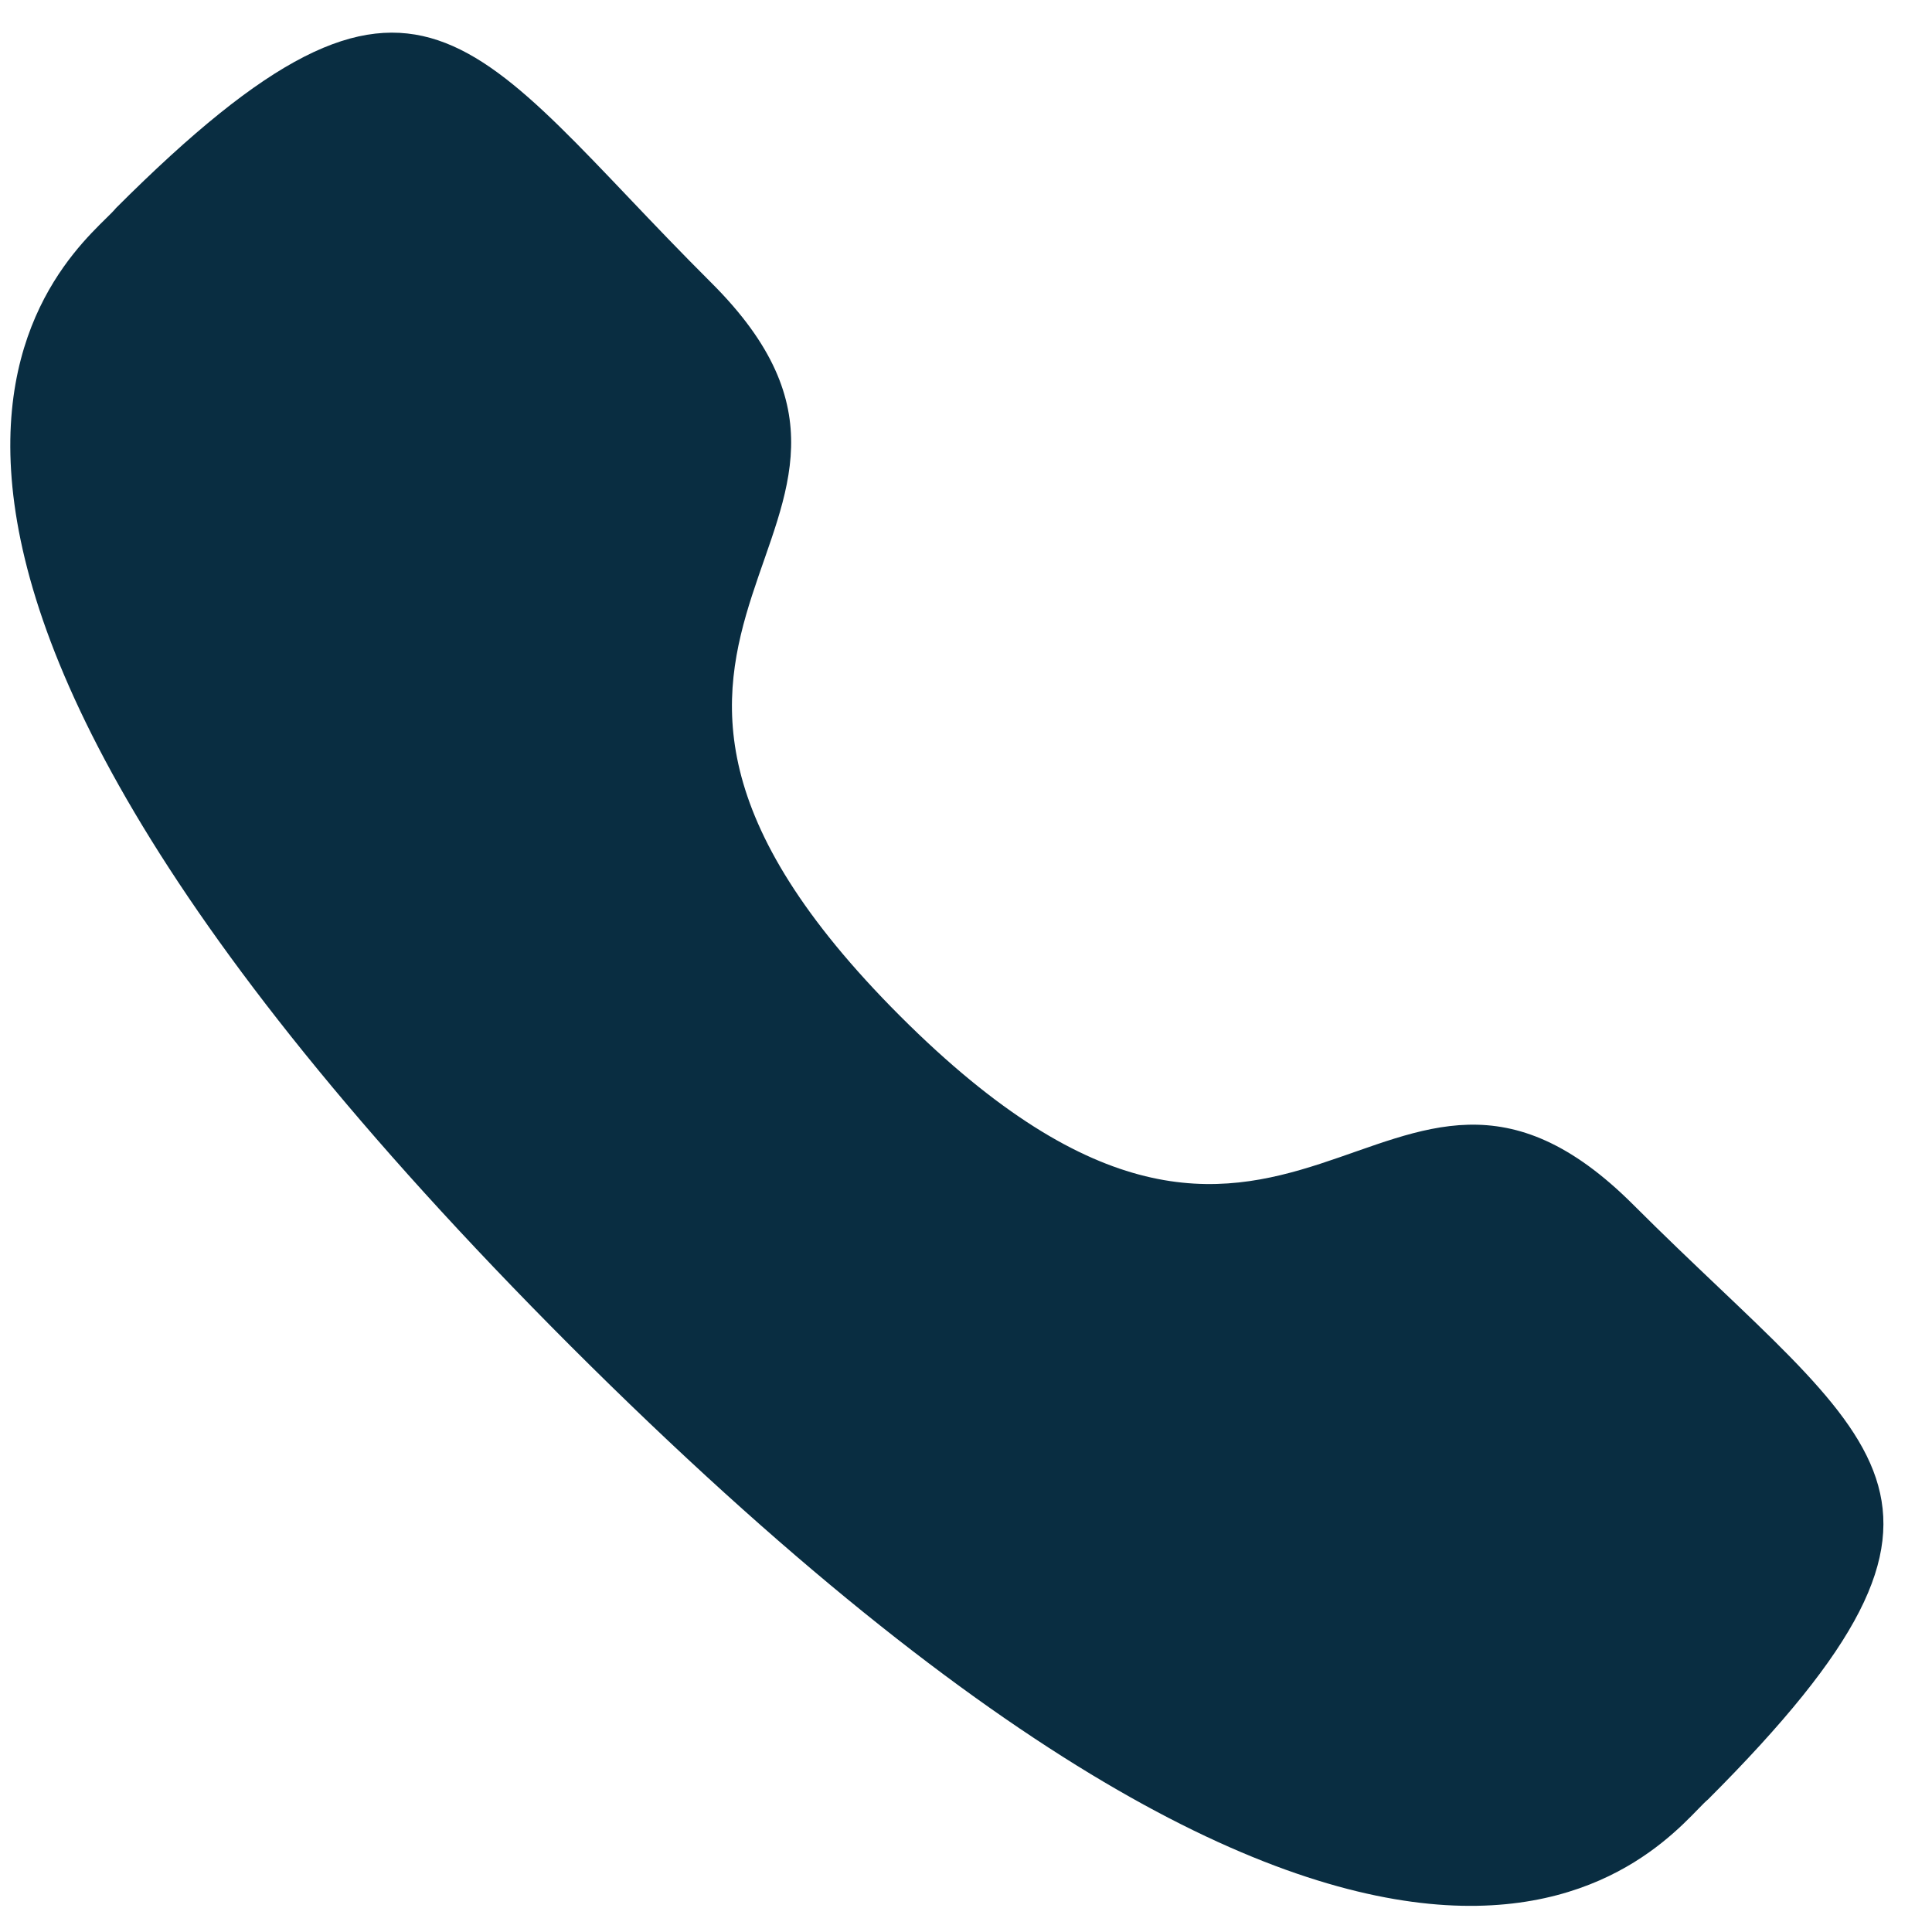
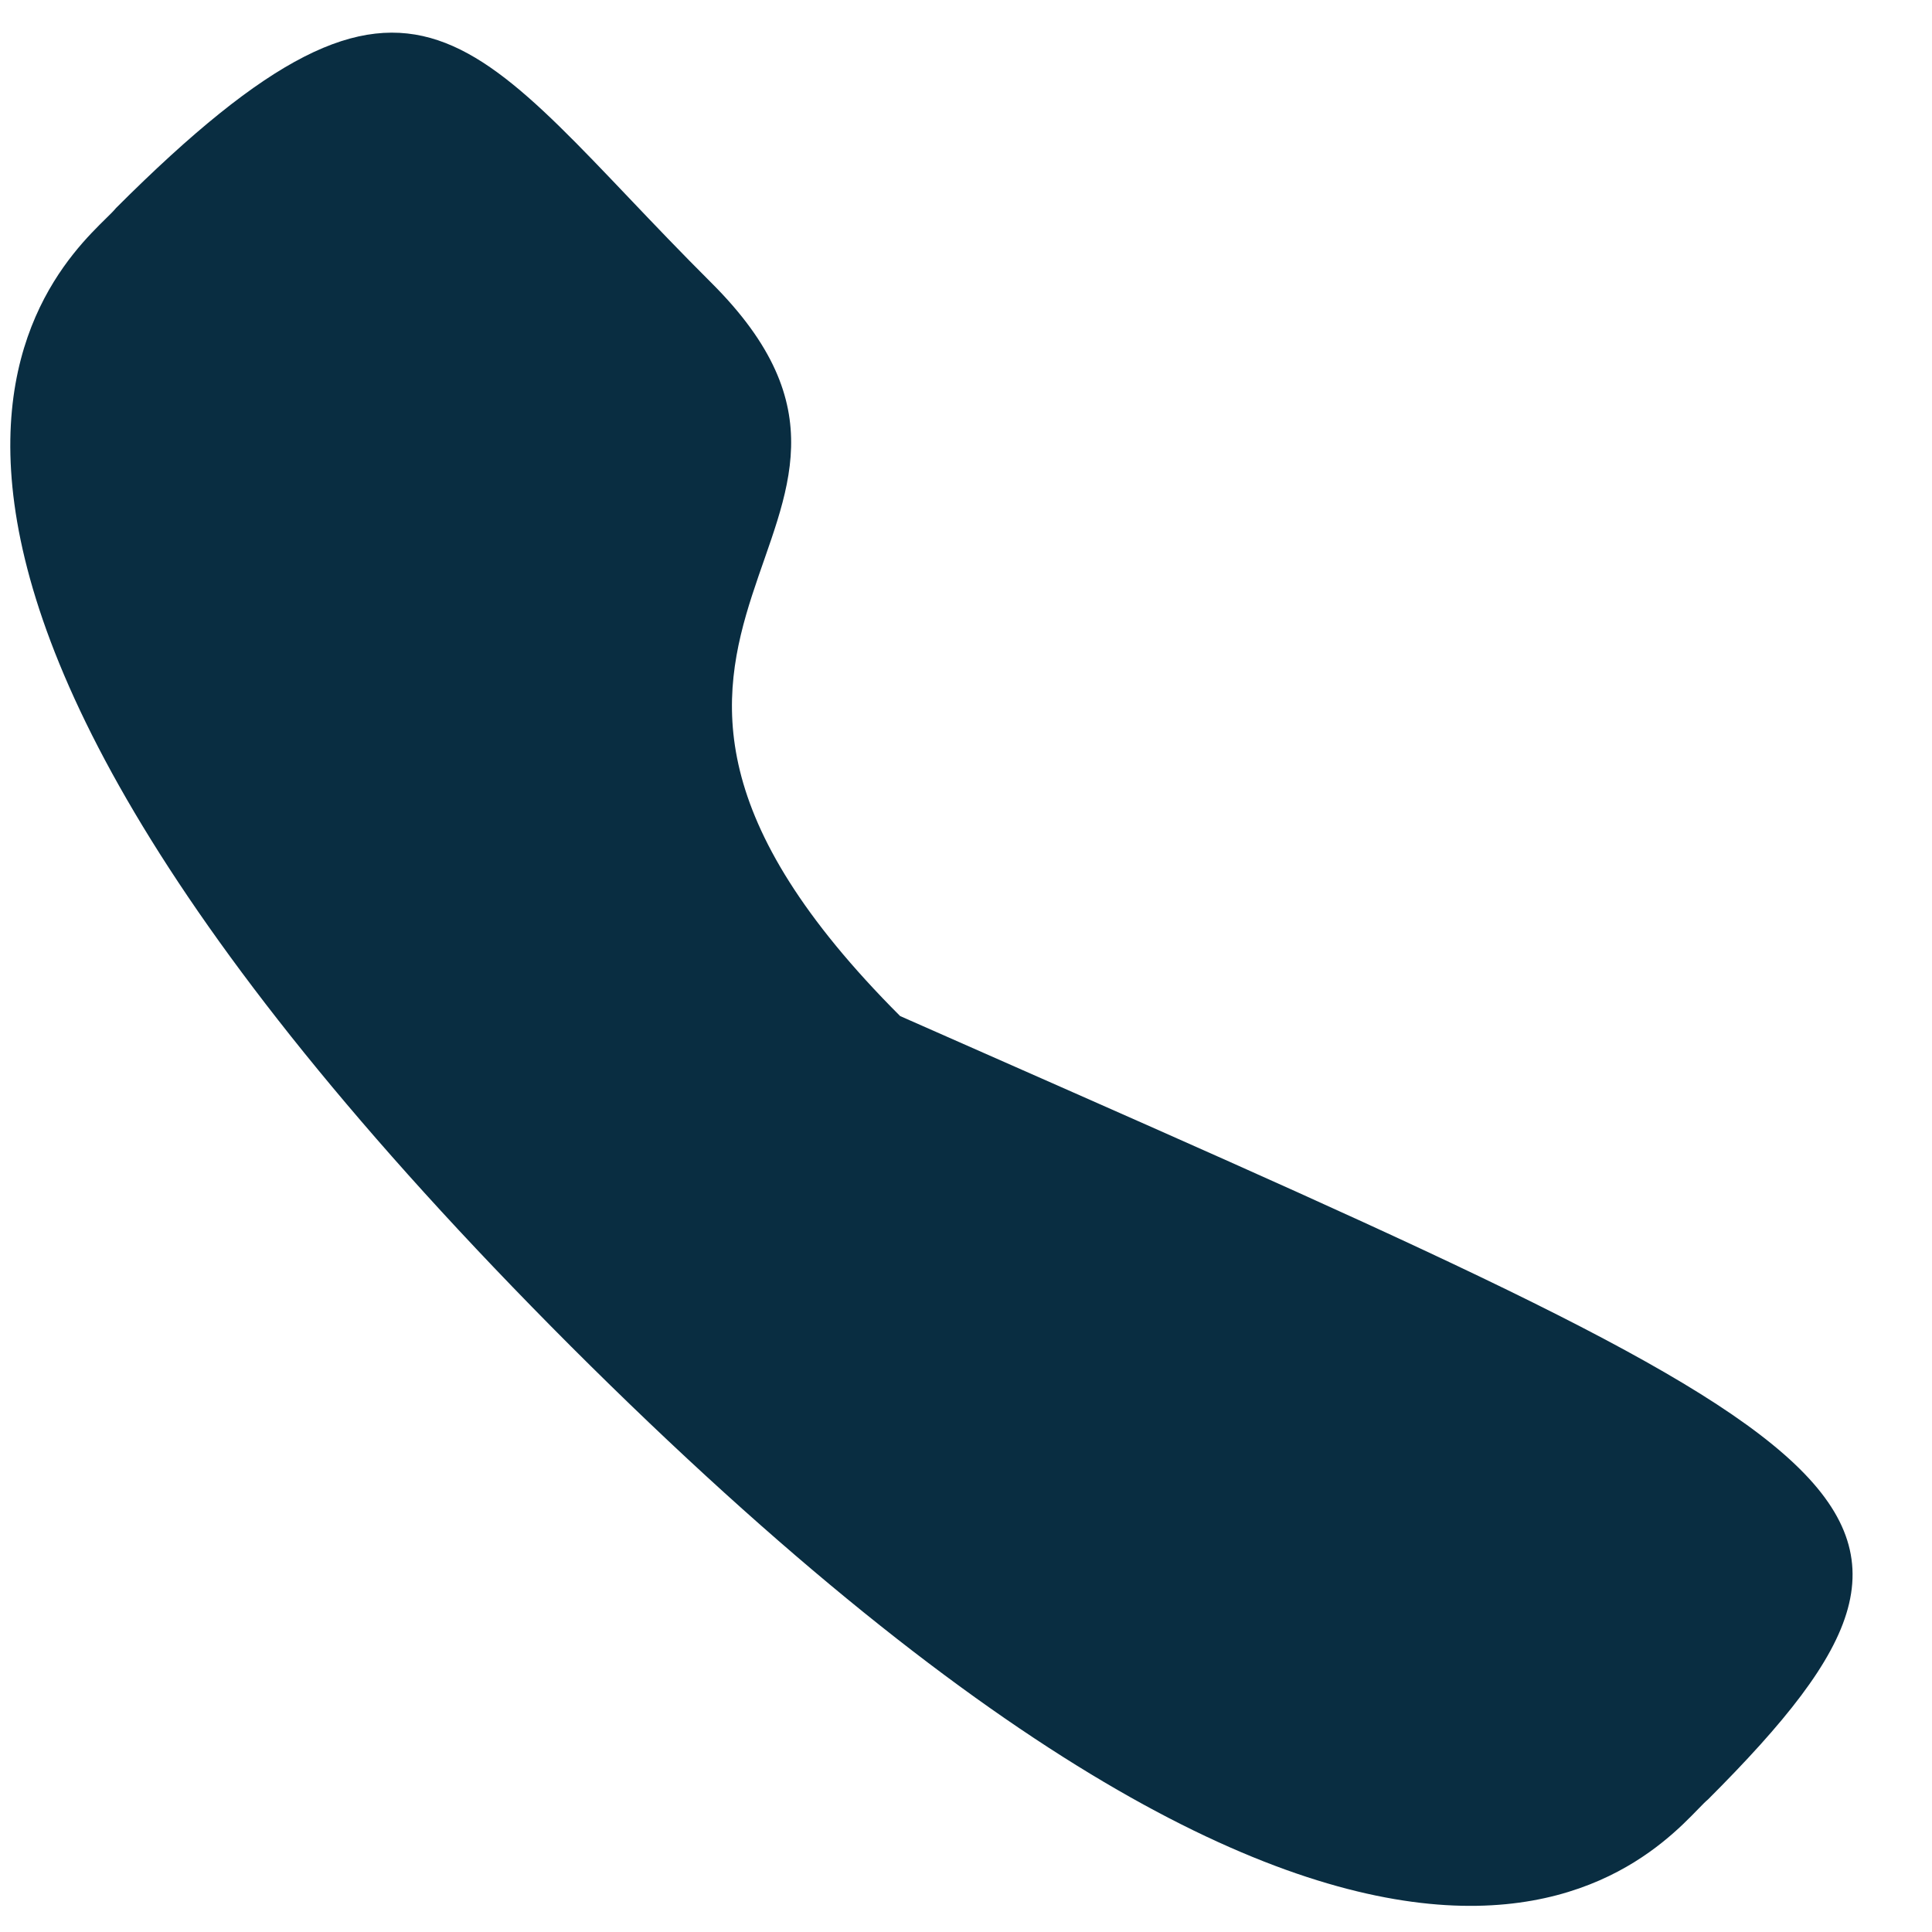
<svg xmlns="http://www.w3.org/2000/svg" width="22" height="22" viewBox="0 0 22 22" fill="none">
-   <path fill-rule="evenodd" clip-rule="evenodd" d="M10.25 11.57C14.73 16.05 15.74 10.86 18.6 13.72C21.35 16.47 22.93 17.01 19.45 20.49C19.01 20.85 16.24 25.06 6.5 15.33C-3.24 5.58 0.97 2.81 1.32 2.37C4.81 -1.12 5.35 0.48 8.1 3.22C10.95 6.06 5.77 7.09 10.25 11.57Z" fill="#092D41" />
+   <path fill-rule="evenodd" clip-rule="evenodd" d="M10.25 11.57C21.35 16.47 22.93 17.01 19.45 20.49C19.01 20.85 16.24 25.06 6.5 15.33C-3.24 5.58 0.97 2.81 1.32 2.37C4.81 -1.12 5.35 0.48 8.1 3.22C10.95 6.06 5.77 7.09 10.25 11.57Z" fill="#092D41" />
</svg>